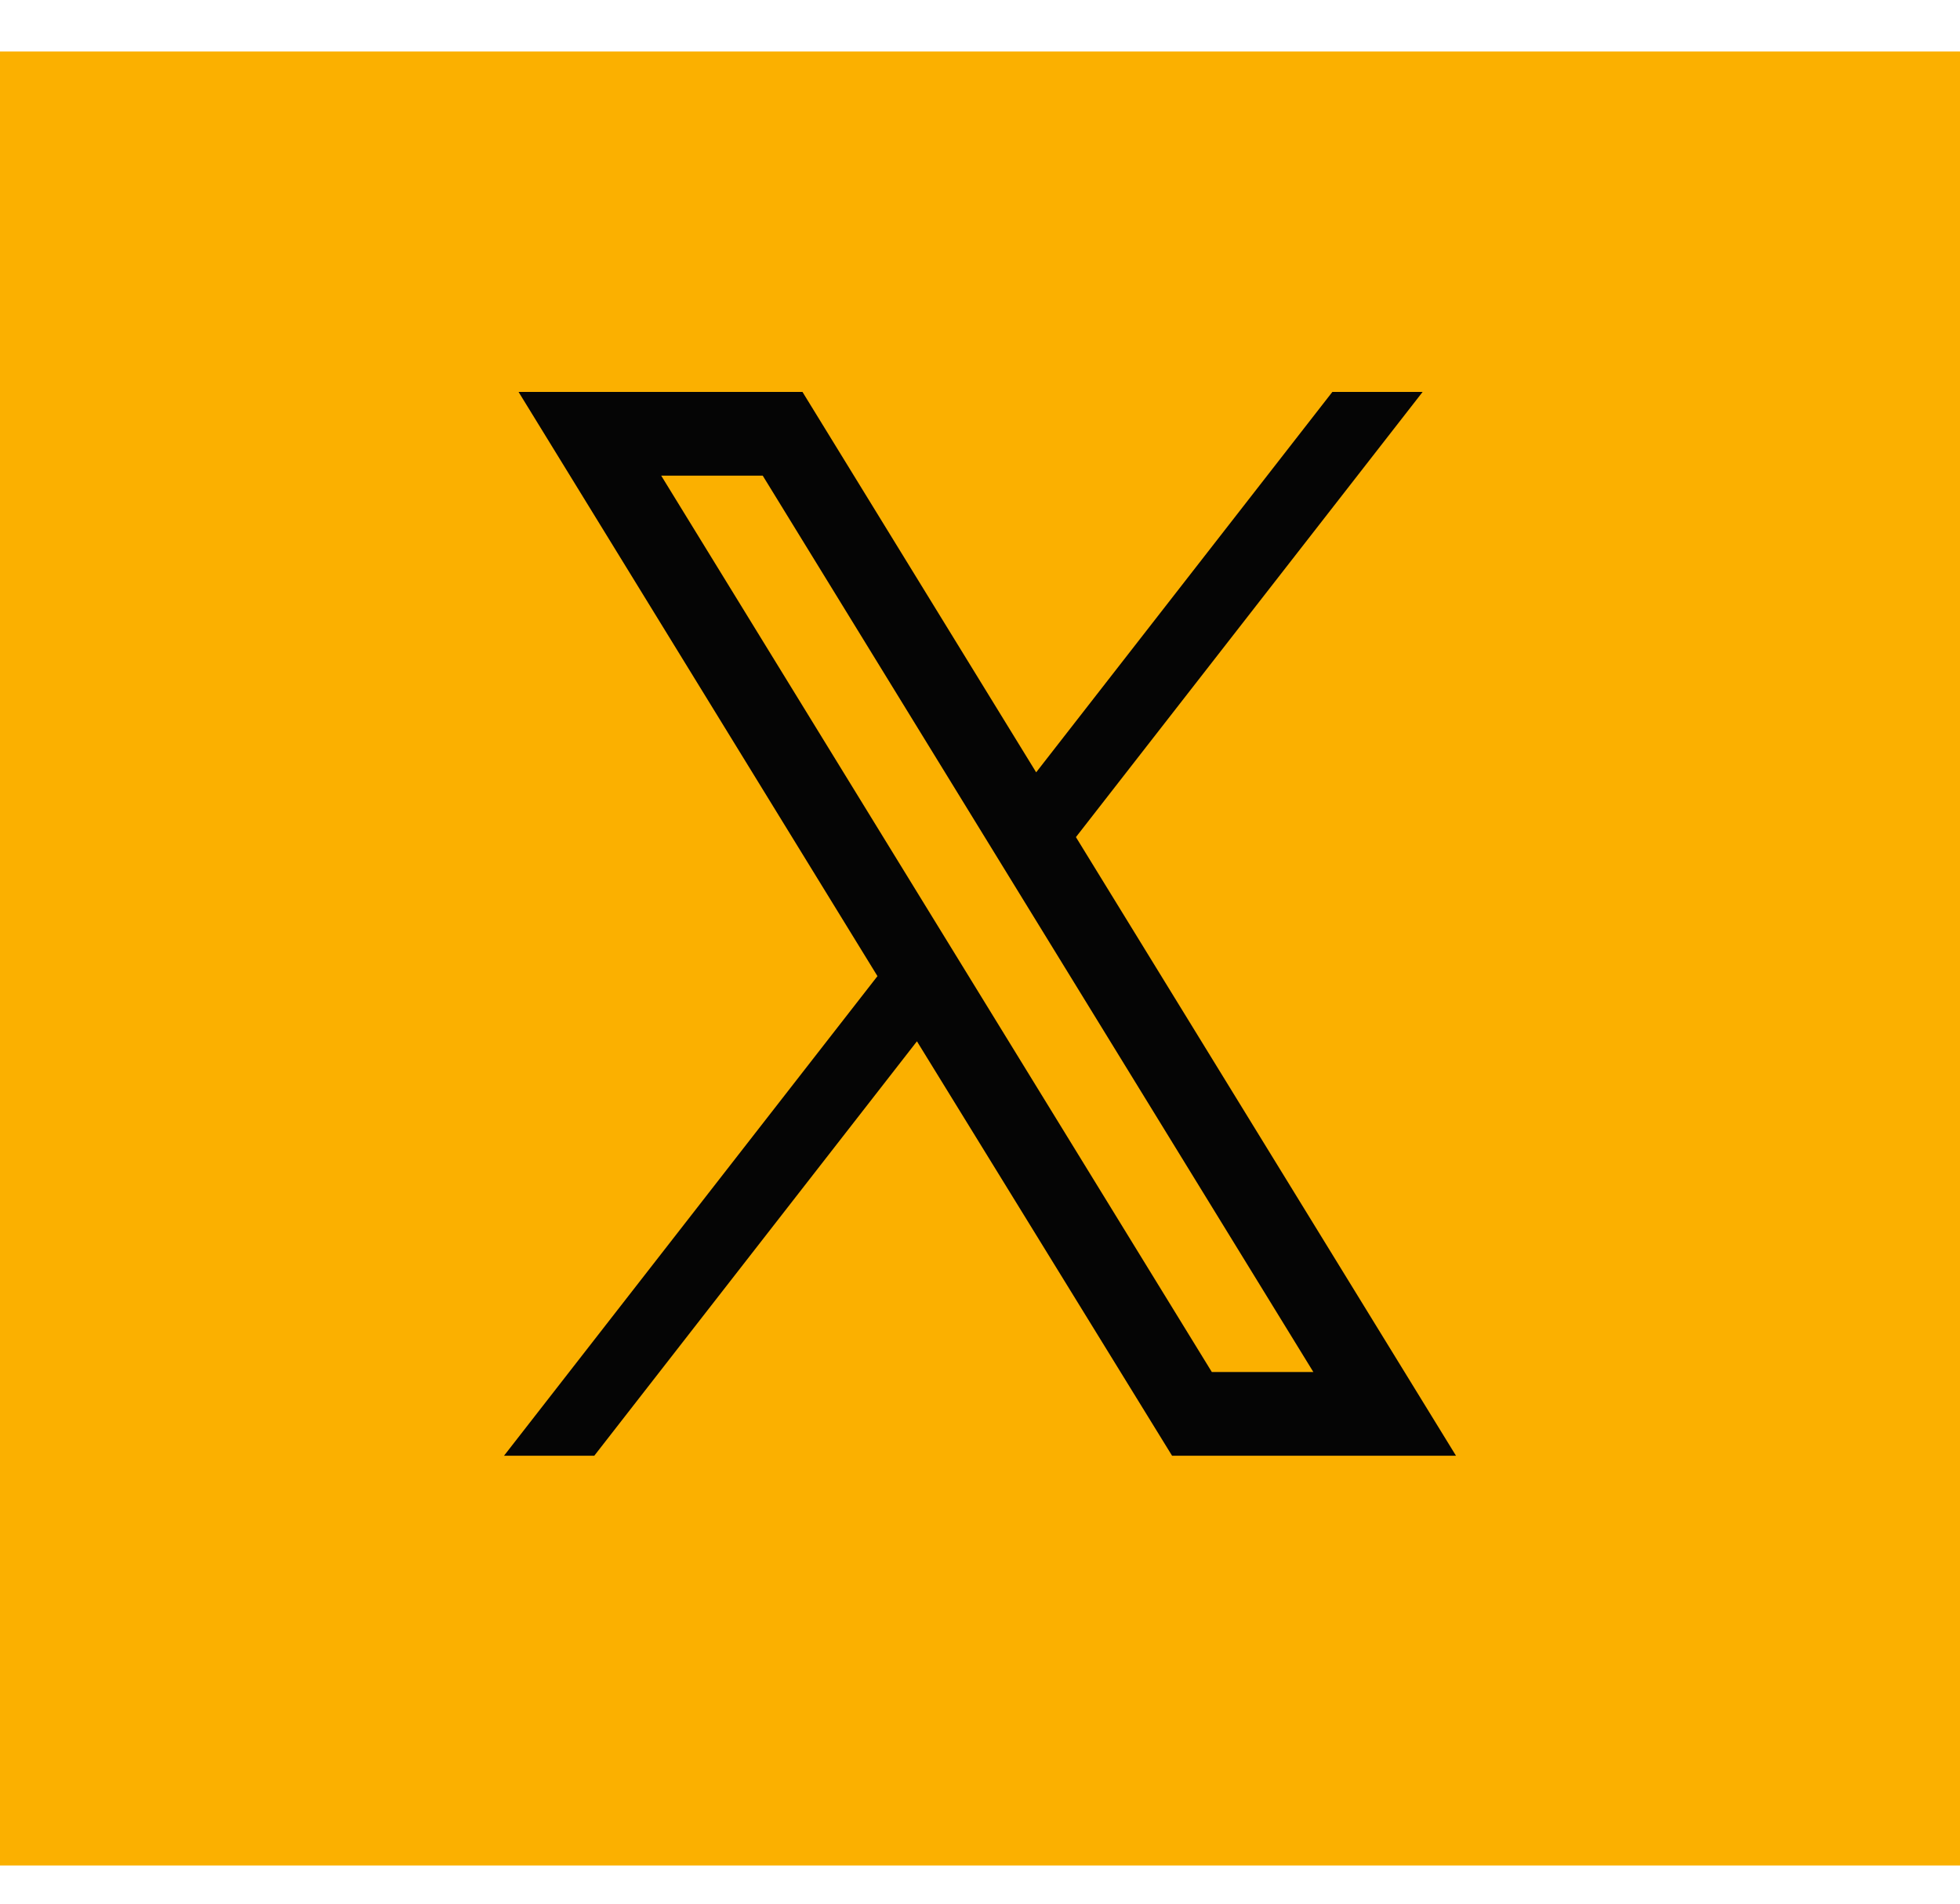
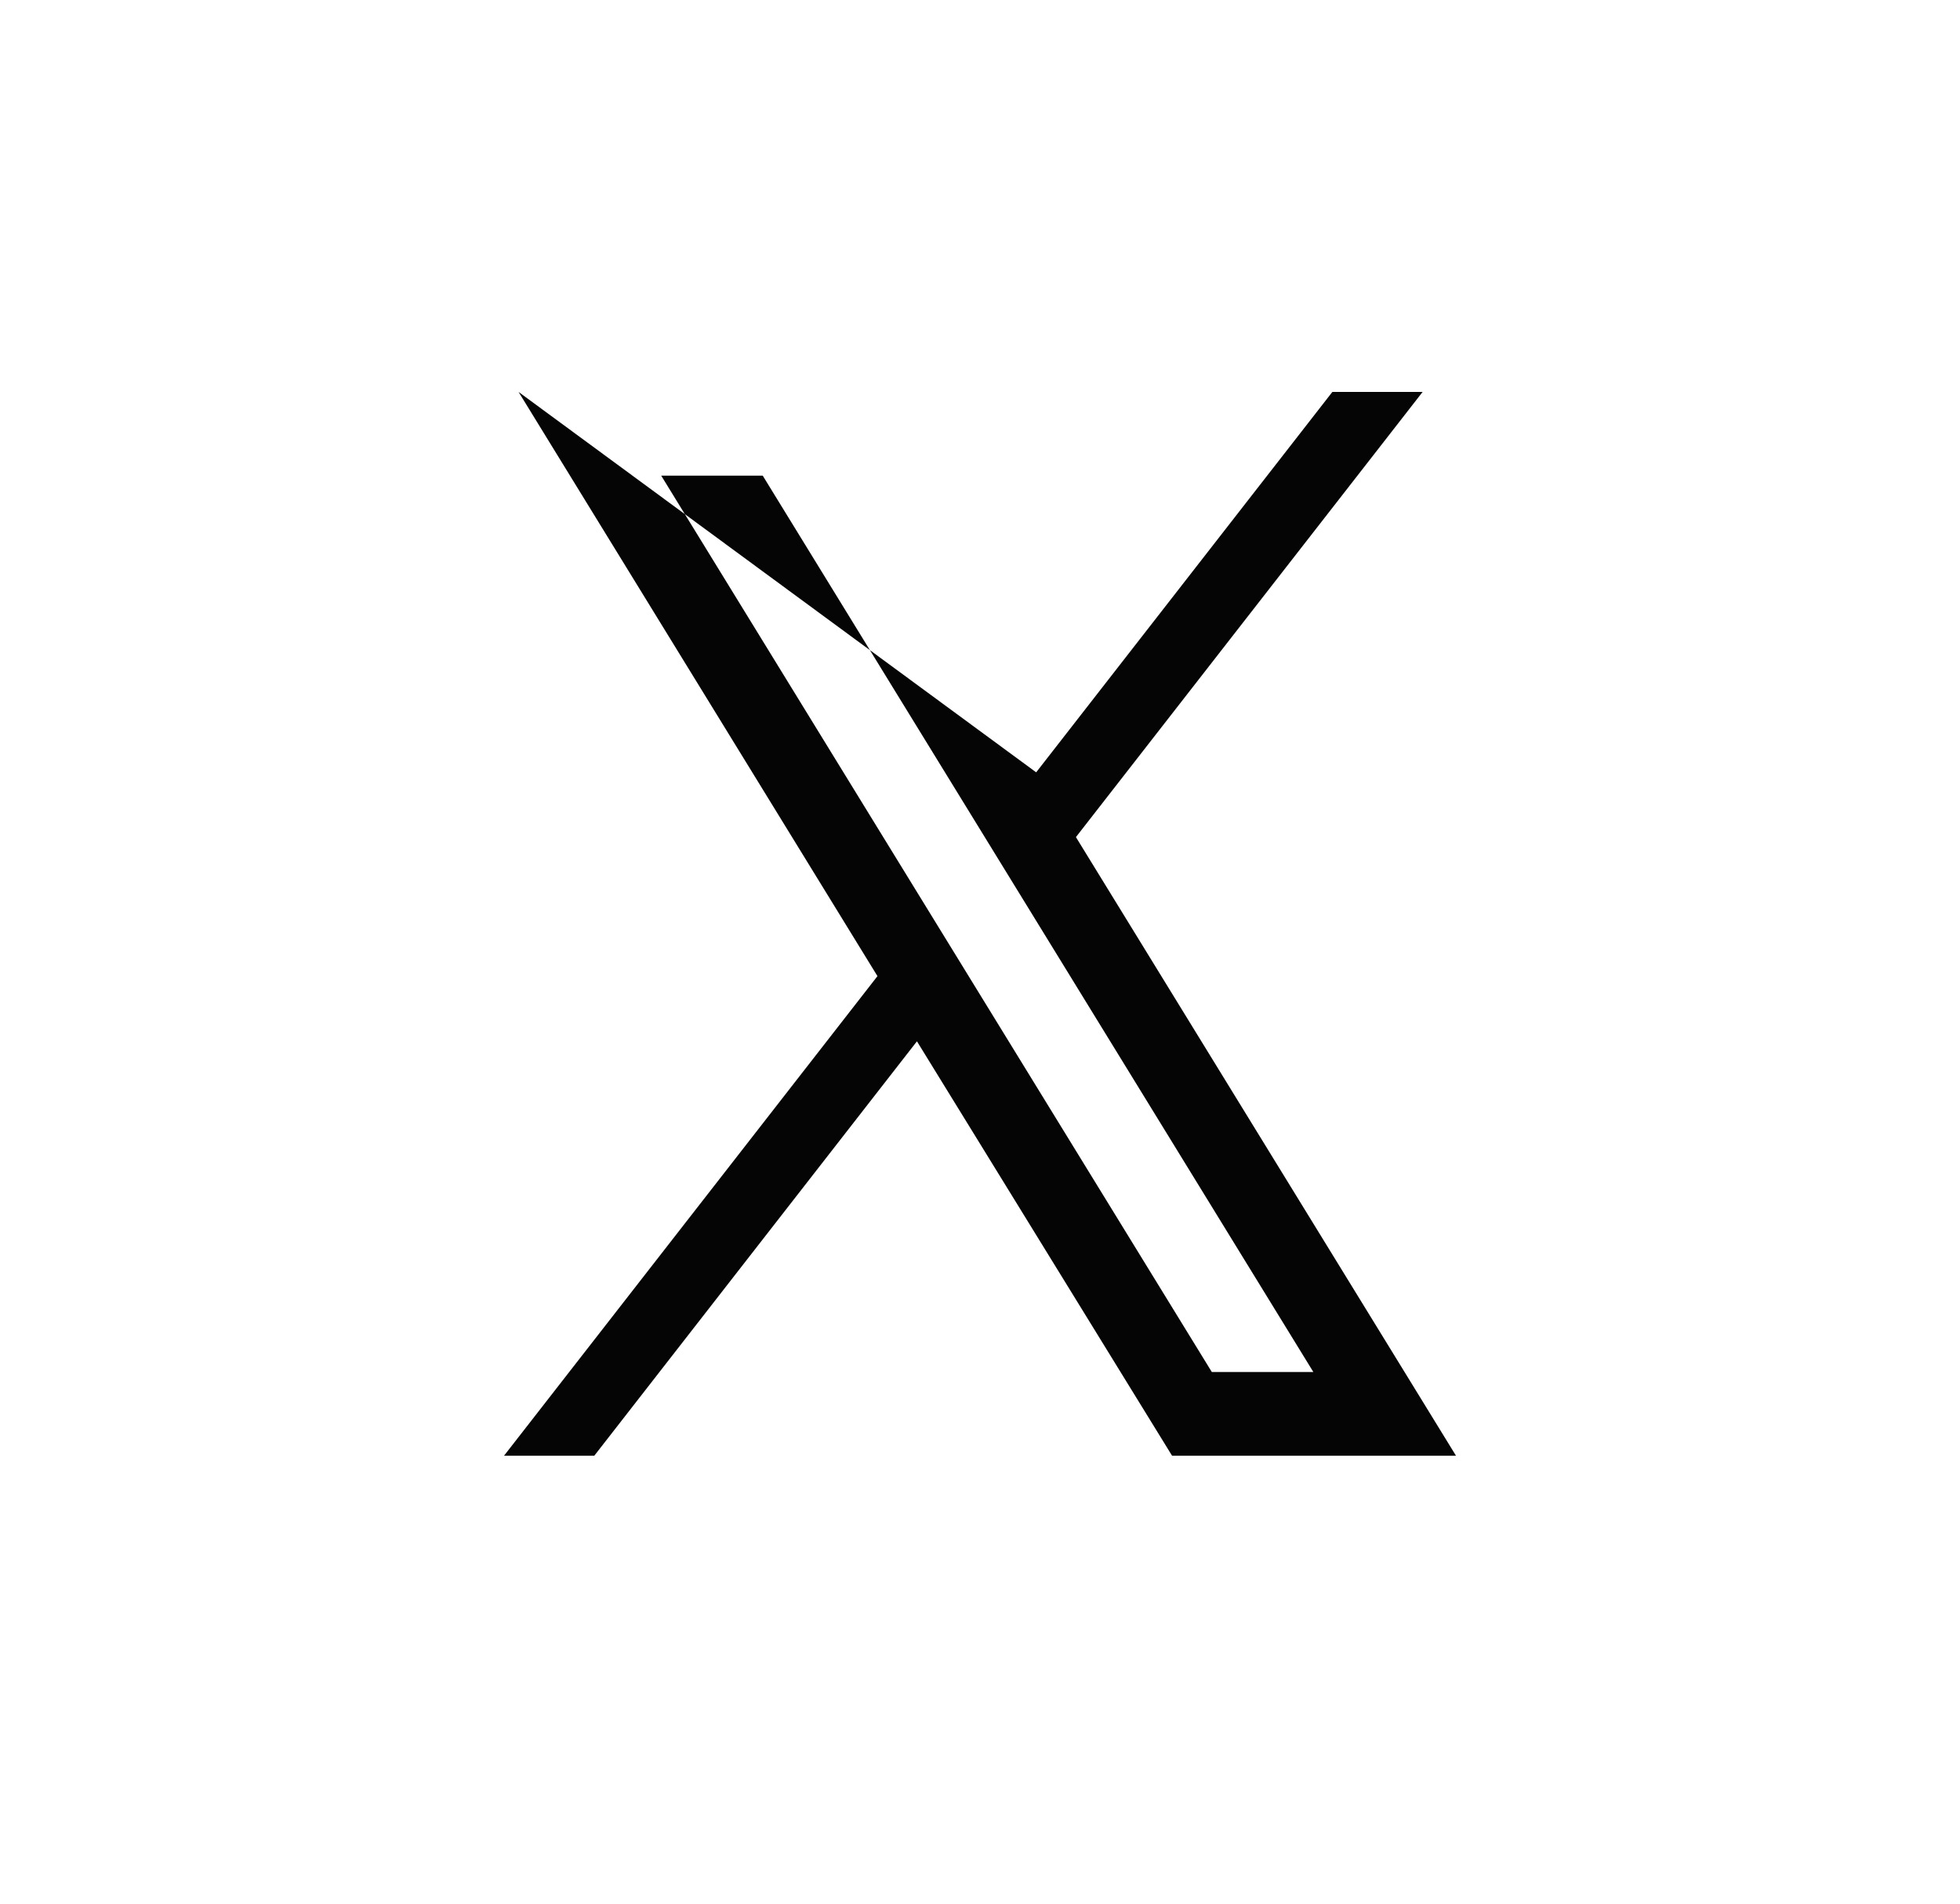
<svg xmlns="http://www.w3.org/2000/svg" width="35" height="34" viewBox="0 0 35 34" fill="none">
-   <rect y="0.919" width="35" height="32.399" fill="#FBB000" />
-   <path fill-rule="evenodd" clip-rule="evenodd" d="M25.404 7L19.213 14.951L26 26H20.93L16.374 18.598L10.612 26H9L15.669 17.434L9.26 7H14.33L18.503 13.794L23.792 7H25.404ZM11.807 8.495L21.64 24.505H23.453L13.62 8.495H11.807Z" fill="#050505" />
+   <path fill-rule="evenodd" clip-rule="evenodd" d="M25.404 7L19.213 14.951L26 26H20.93L16.374 18.598L10.612 26H9L15.669 17.434L9.26 7L18.503 13.794L23.792 7H25.404ZM11.807 8.495L21.64 24.505H23.453L13.62 8.495H11.807Z" fill="#050505" />
</svg>